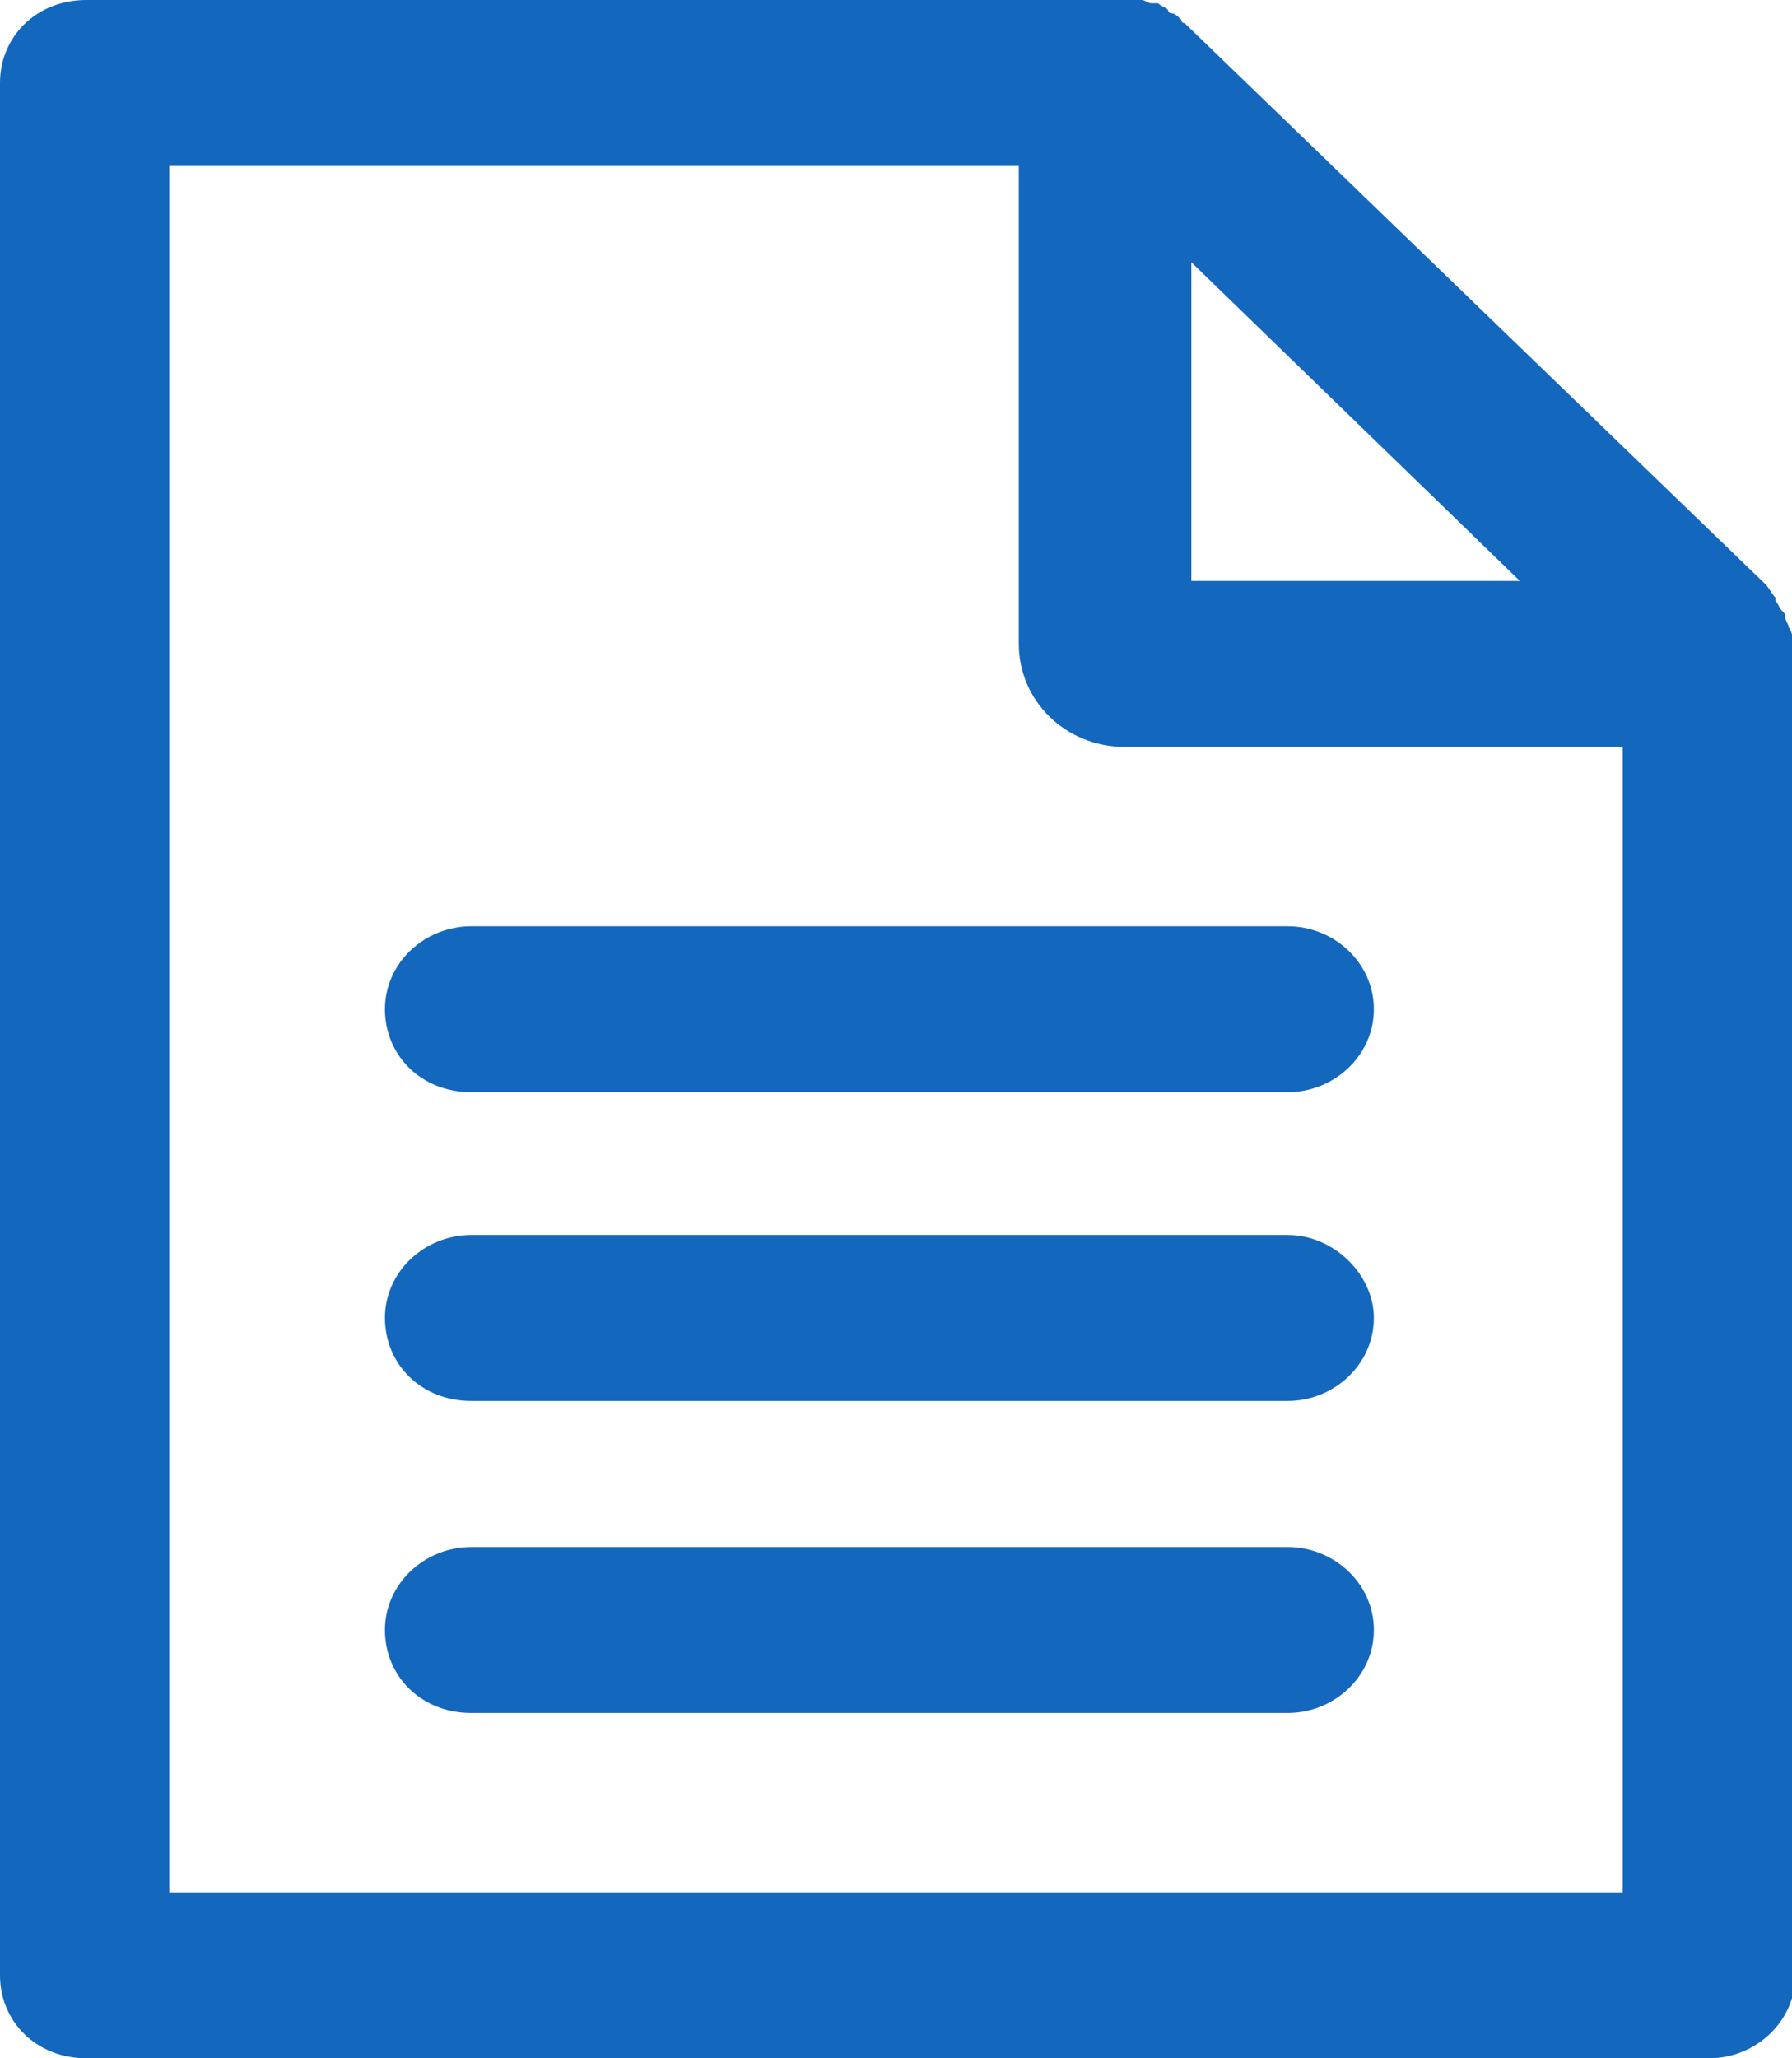
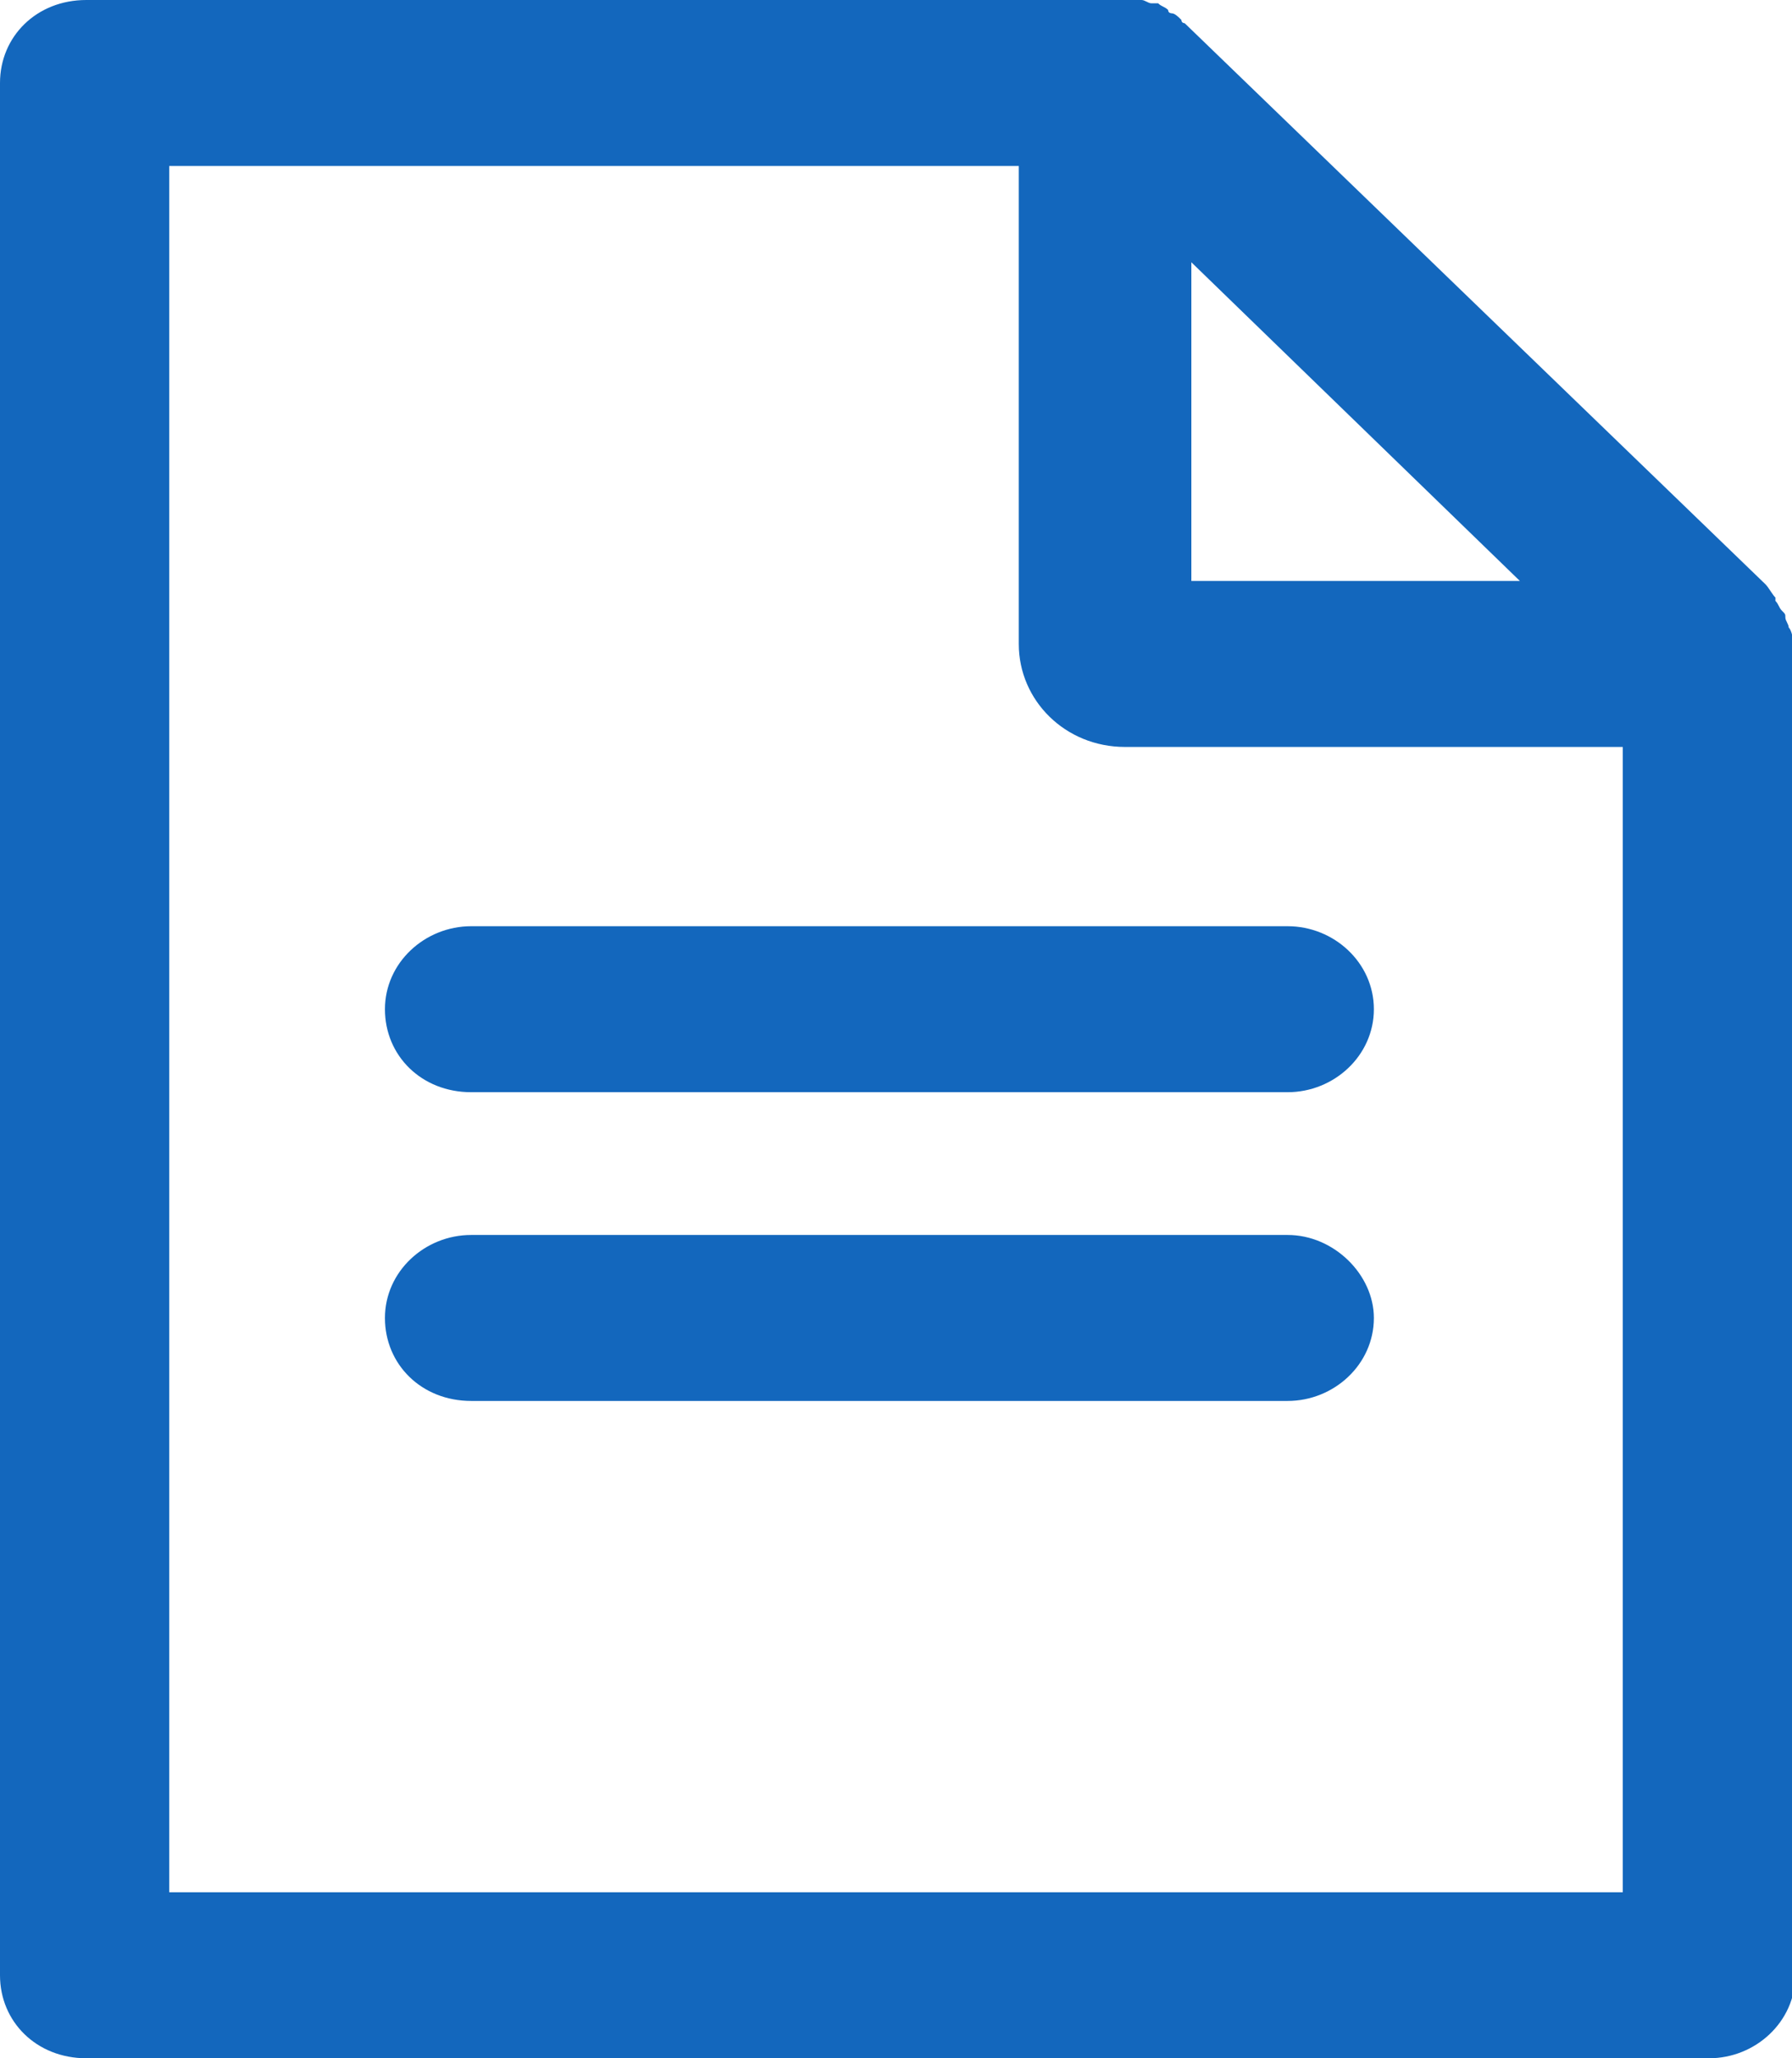
<svg xmlns="http://www.w3.org/2000/svg" version="1.1" id="Calque_1" x="0px" y="0px" viewBox="0 0 54 62" style="enable-background:new 0 0 54 62;" xml:space="preserve">
  <style type="text/css">
	.st0{fill:#1367BD;}
</style>
  <g>
    <path class="st0" d="M53.9,18.9c0-0.1-0.1-0.2-0.1-0.3c0-0.1,0-0.1-0.1-0.2s-0.1-0.2-0.2-0.3V18c-0.1-0.1-0.2-0.3-0.3-0.4l0,0   L35.7,0.7l0,0l0,0c0,0-0.1,0-0.1-0.1c-0.1-0.1-0.2-0.2-0.3-0.2c0,0-0.1,0-0.1-0.1c-0.1-0.1-0.2-0.1-0.3-0.2c-0.1,0-0.1,0-0.2,0   c-0.1,0-0.2-0.1-0.3-0.1c-0.2,0-0.3,0-0.5,0H2.6C1.1,0,0,1.1,0,2.5v57C0,60.9,1.1,62,2.6,62h48.9c1.4,0,2.6-1.1,2.6-2.5V19.4   C54,19.2,54,19,53.9,18.9z M35.9,7.9l9.9,9.6h-9.9V7.9z M5.1,57V5h25.6v14.4c0,1.7,1.4,3.1,3.2,3.1h15V57H5.1z" />
    <path class="st0" d="M38.8,37.2H14.2c-1.4,0-2.6,1.1-2.6,2.5s1.1,2.5,2.6,2.5h24.6c1.4,0,2.6-1.1,2.6-2.5   C41.4,38.4,40.2,37.2,38.8,37.2z" />
    <path class="st0" d="M38.8,27.9H14.2c-1.4,0-2.6,1.1-2.6,2.5s1.1,2.5,2.6,2.5h24.6c1.4,0,2.6-1.1,2.6-2.5S40.2,27.9,38.8,27.9z" />
-     <path class="st0" d="M38.8,46.6H14.2c-1.4,0-2.6,1.1-2.6,2.5s1.1,2.5,2.6,2.5h24.6c1.4,0,2.6-1.1,2.6-2.5S40.2,46.6,38.8,46.6z" />
  </g>
</svg>